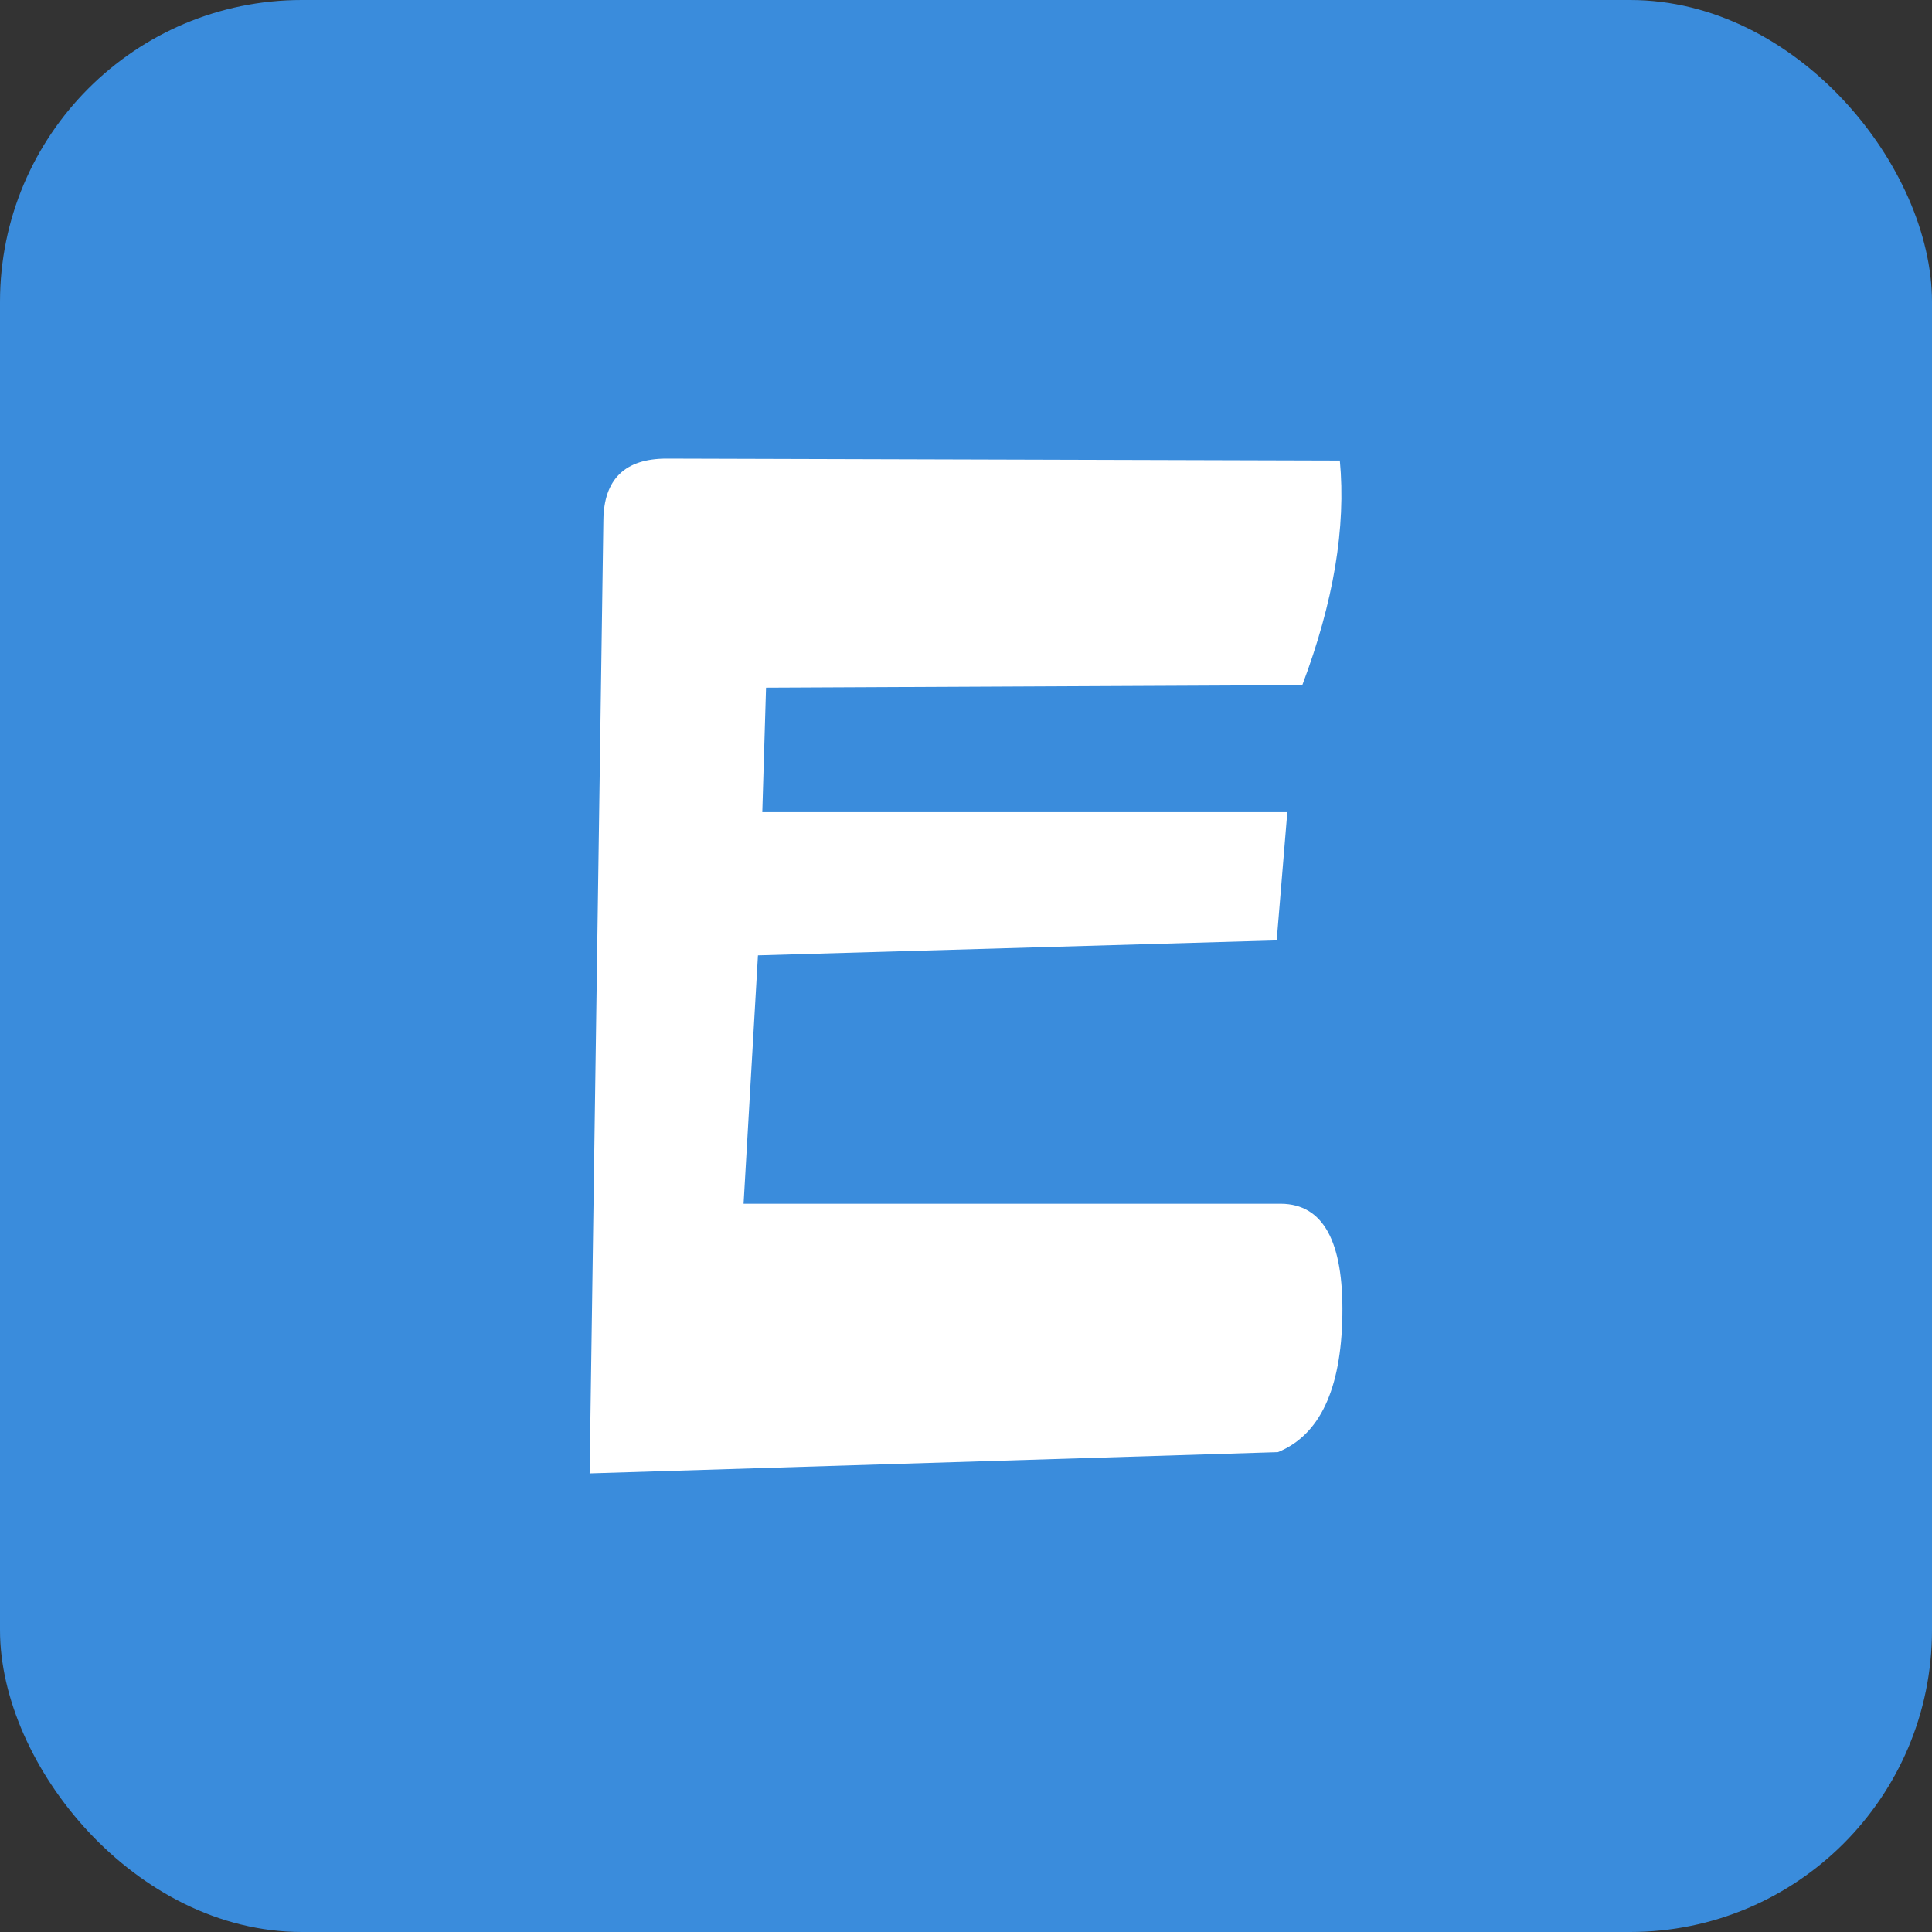
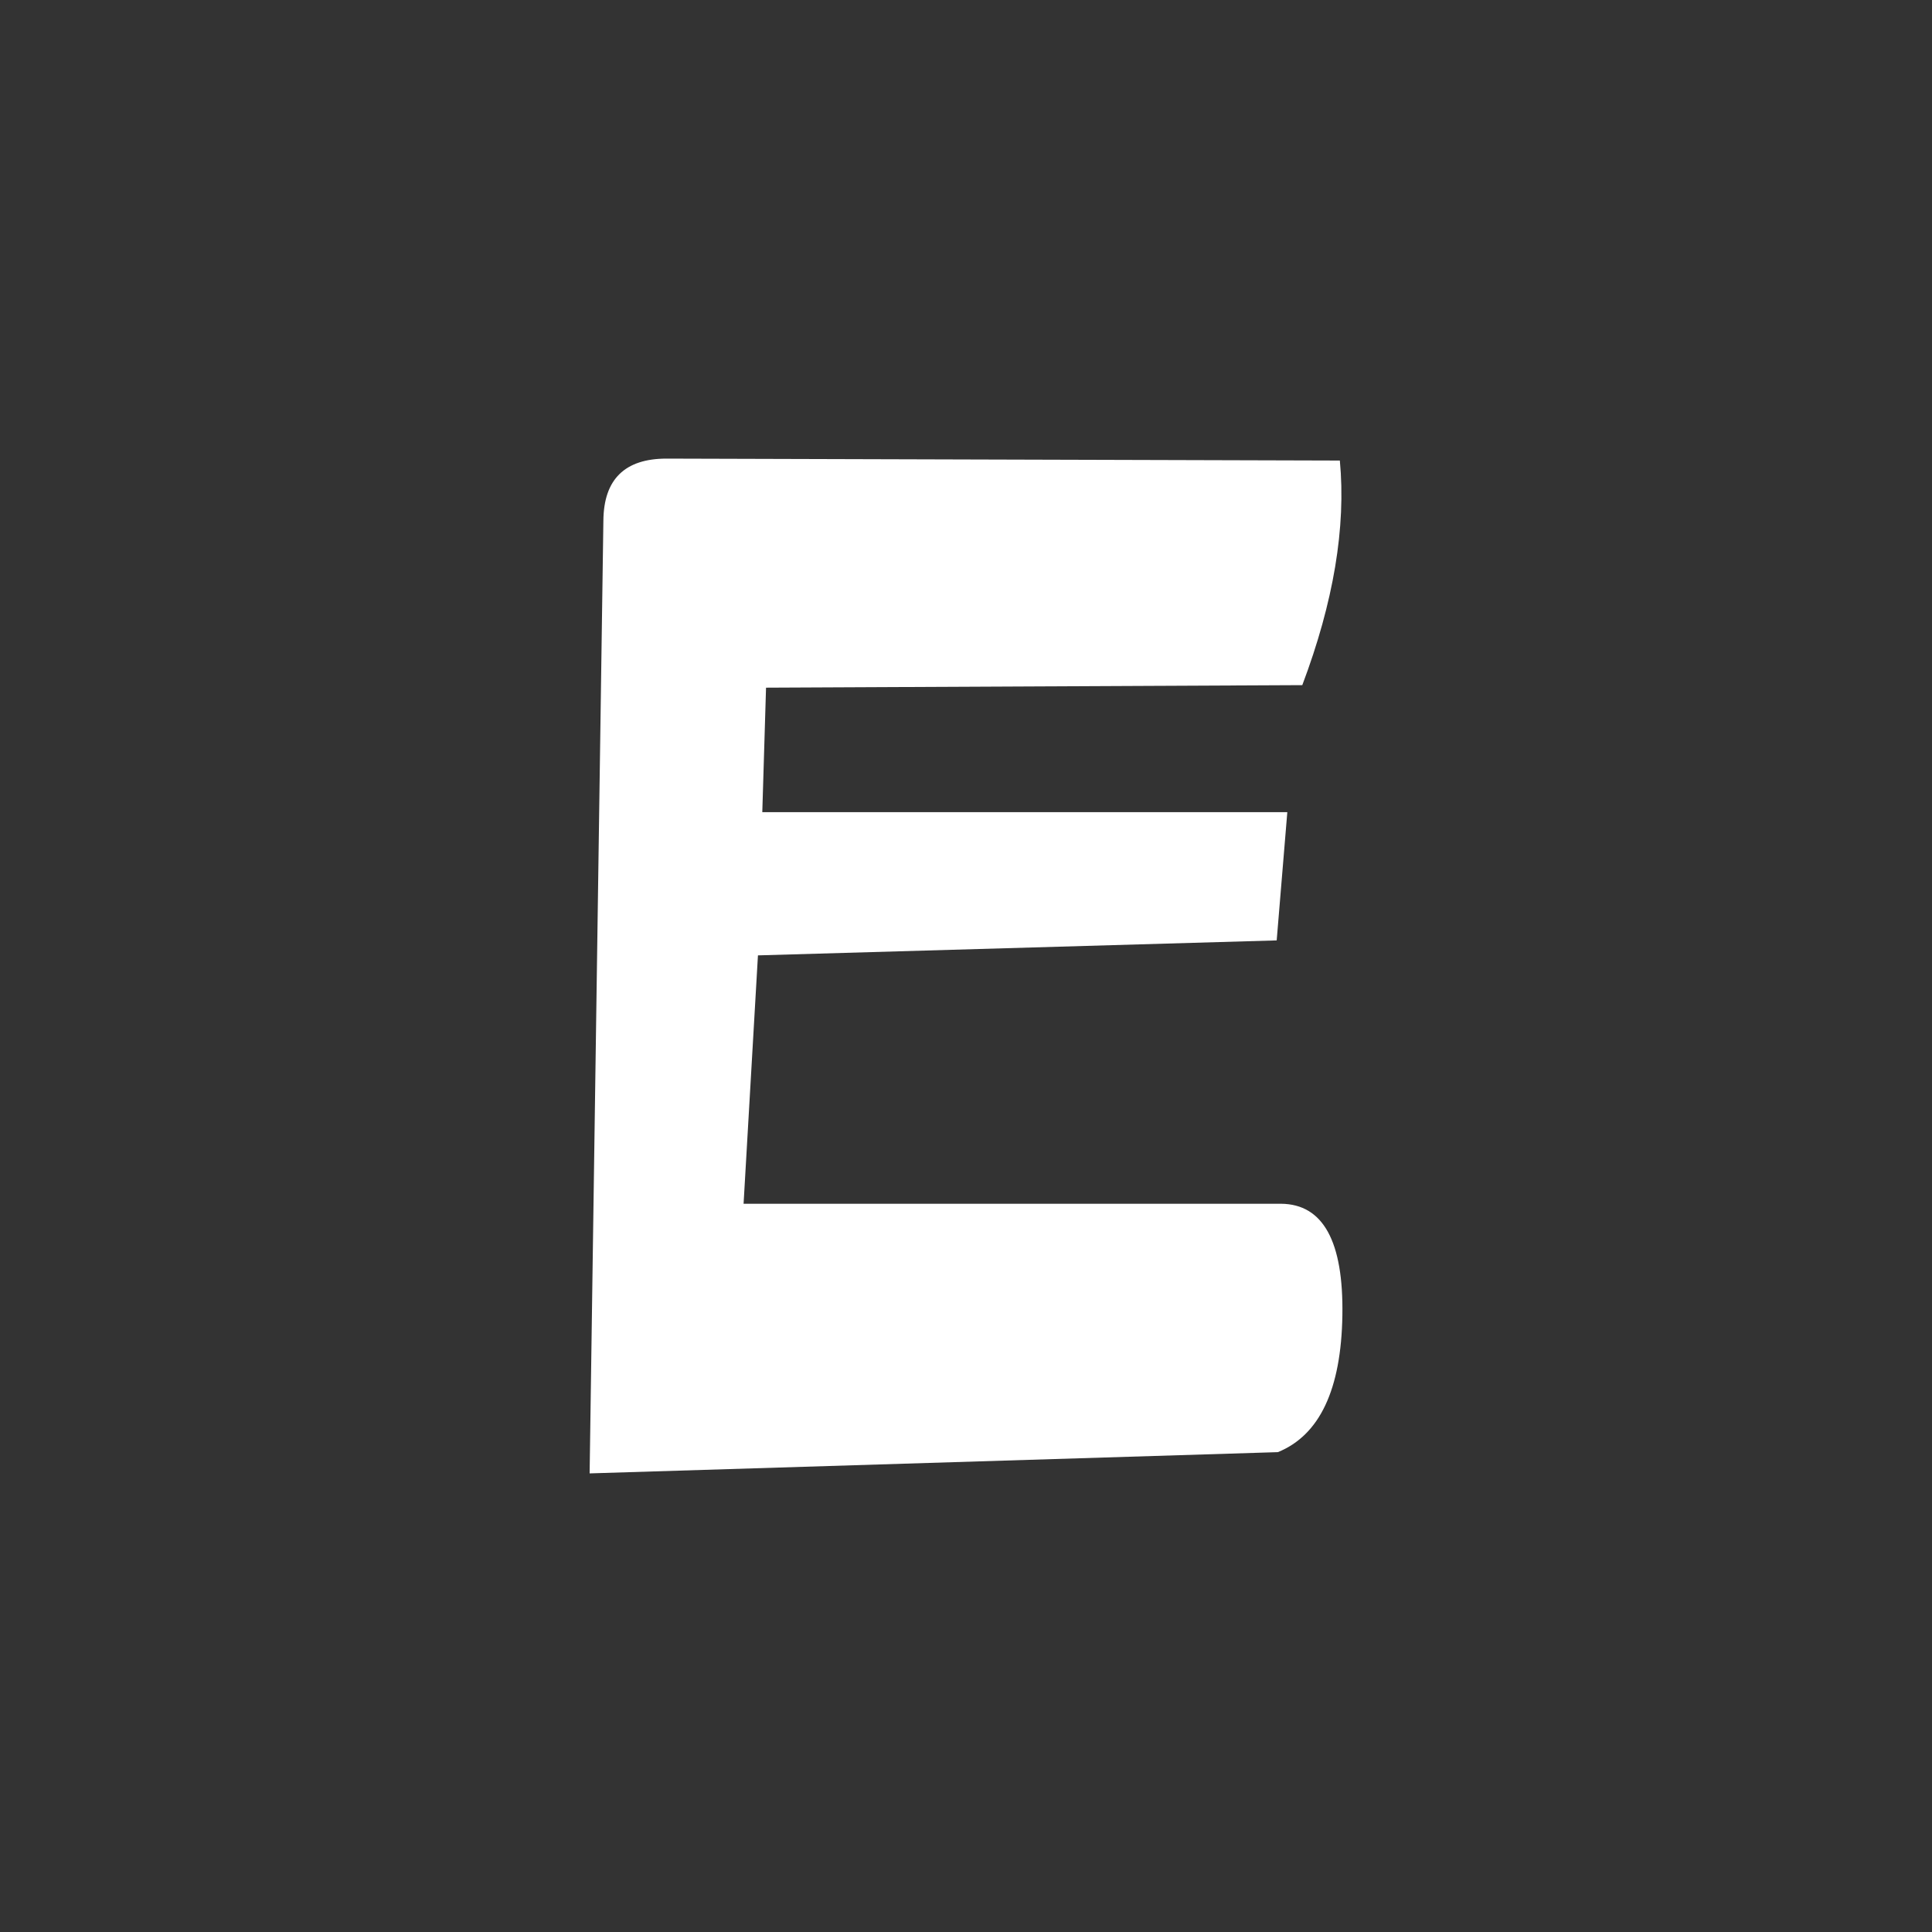
<svg xmlns="http://www.w3.org/2000/svg" id="_Слой_1" data-name="Слой 1" viewBox="0 0 160 160">
  <rect x="0" y="0" width="160" height="160" fill="#333333" stroke="none" />
  <defs>
    <style> .cls-1 { fill: #fff; } .cls-2 { fill: #3a8cdc; } </style>
  </defs>
-   <rect class="cls-2" x="0" width="160" height="160" rx="25" ry="25" />
  <path class="cls-1" d="M49.97,43.11c.03-3.42,1.78-5.13,5.23-5.13l55.76.16c.52,5.53-.52,11.73-3.11,18.6l-44.41.21-.31,10.31h43.48l-.88,10.62-42.96,1.24-1.19,20.57h44.51c3.49.03,5.18,3.12,5.08,9.25-.1,6.13-1.88,9.91-5.34,11.32l-57,1.76,1.14-78.92Z" />
</svg>